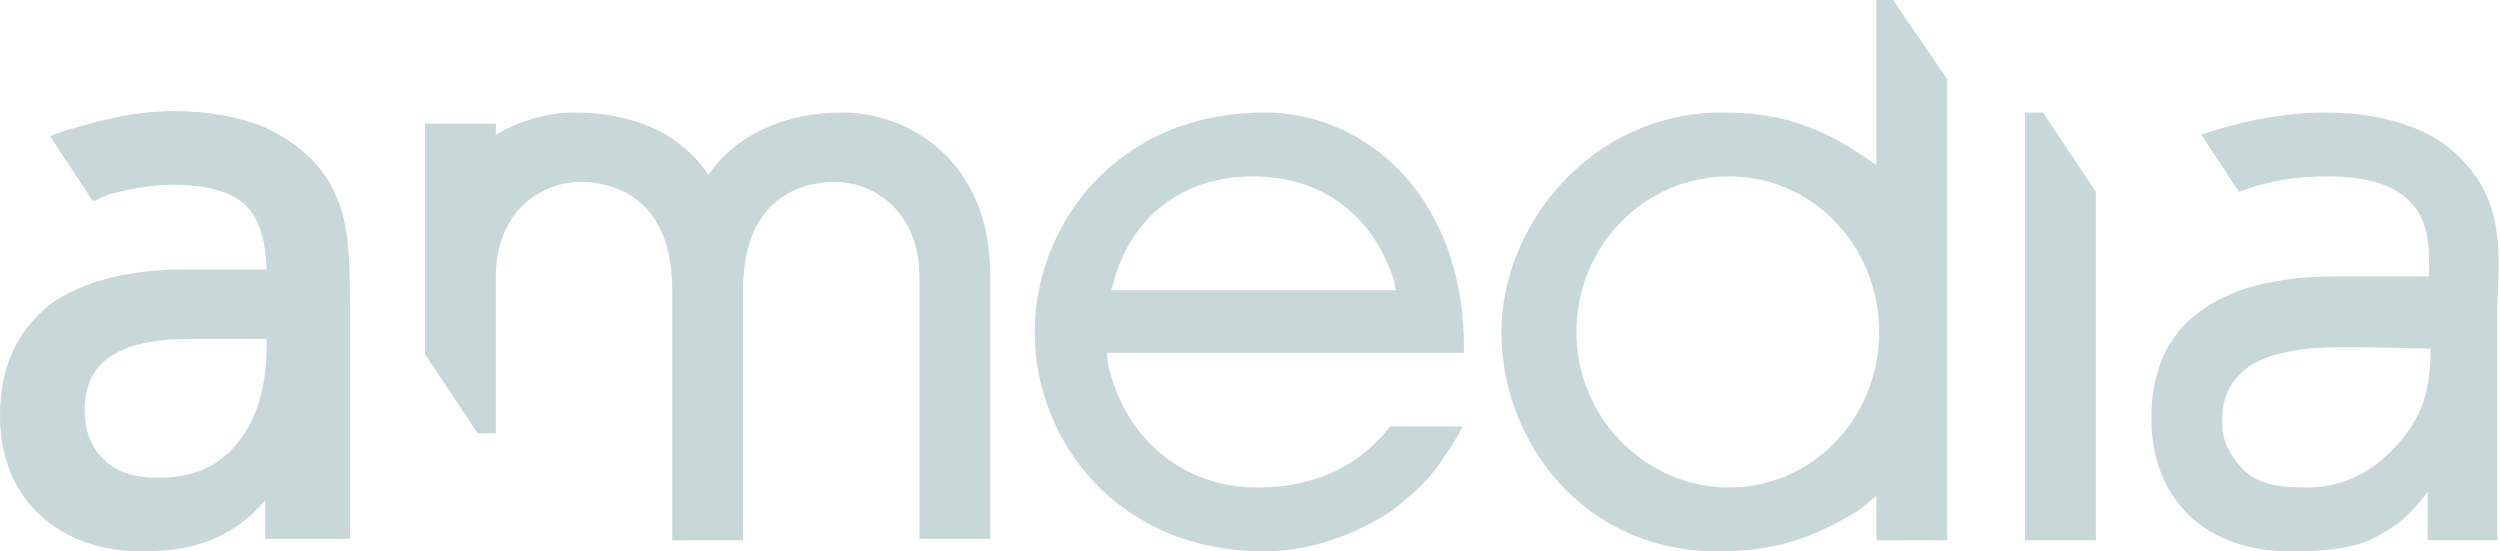
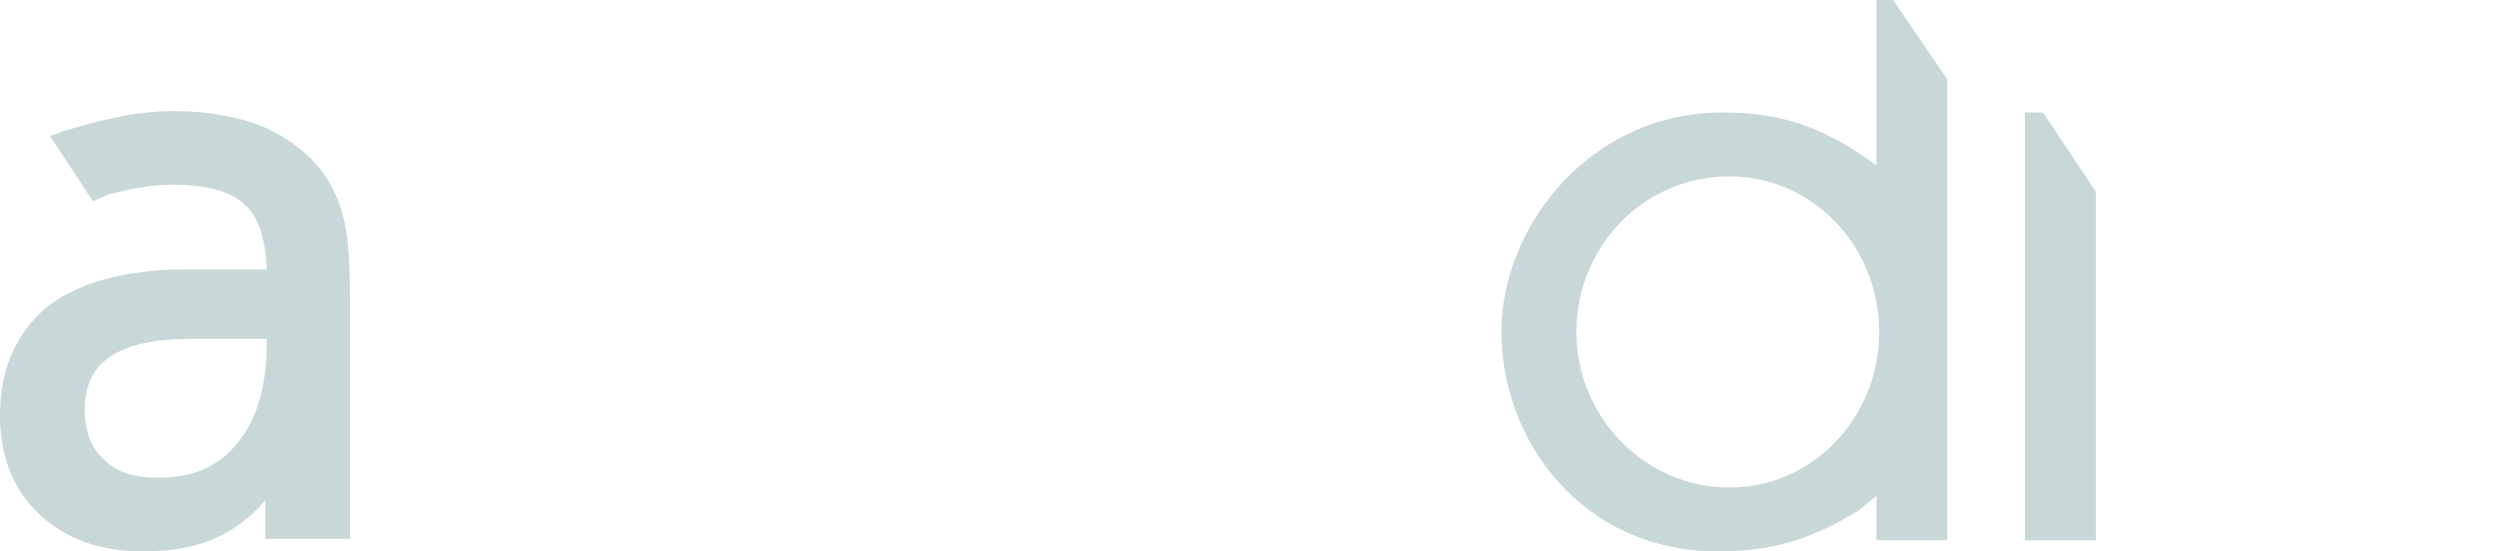
<svg xmlns="http://www.w3.org/2000/svg" version="1.1" id="Layer_1" x="0px" y="0px" viewBox="0 0 180 39.7" style="enable-background:new 0 0 180 39.7;" xml:space="preserve">
  <style type="text/css">
	.st0{fill:#C8D7D8;}
</style>
  <path id="path80" class="st0" d="M124.5,35.1c-6,0-11-5-11-11.2c0-6.2,4.9-11.2,11-11.2c6,0,10.8,5,10.8,11.2  C135.3,30.1,130.5,35.1,124.5,35.1 M135.1,0v11.9l-1-0.7c-3.3-2.2-6.1-3.1-10.1-3.1c-9.5,0-15.9,8.2-15.9,15.8  c0,7.8,5.8,15.8,15.6,15.8c4,0,6.8-0.9,10.2-3l1.2-1v3.2h5.1V5.7L136.3,0L135.1,0z" />
  <path id="path84" class="st0" d="M145.8,8.1v30.8h5.1l0-25.1l-3.8-5.7H145.8z" />
-   <path id="path88" class="st0" d="M60.6,8.1c-4.2,0-7.7,1.7-9.6,4.5c-1.9-2.9-5.3-4.5-9.6-4.5c-2,0-4,0.6-5.7,1.6V8.9h-5.1l0,6.5  l0,1.9v8.2l3.8,5.7h1.3V19.9c0-4.5,3.1-6.8,6.1-6.8c2,0,6.6,0.8,6.6,7.8v18h5.1v-18c0-7,4.6-7.8,6.6-7.8c3,0,6.1,2.3,6.1,6.8v18.9  h5.1v-19C71.3,11.8,65.7,8.1,60.6,8.1" />
  <path id="path92" class="st0" d="M19.2,24.8c0,3-0.7,5.4-2.1,7.1c-1.4,1.7-3.2,2.5-5.7,2.5c-1.7,0-3-0.4-3.9-1.3  c-0.9-0.8-1.4-2-1.4-3.6c0-1.7,0.6-3,1.8-3.8c1.3-0.9,3.3-1.3,5.9-1.3h5.4L19.2,24.8z M23.3,12.5c-1.1-1.5-2.6-2.6-4.4-3.4  C17.1,8.4,15,8,12.5,8C11,8,9.3,8.2,7.7,8.6c-1,0.2-1.9,0.5-3,0.8L3.6,9.8l3.1,4.7L7.8,14c1.6-0.4,3.1-0.7,4.7-0.7  c2.4,0,4.1,0.5,5.1,1.4c1,0.9,1.5,2.4,1.6,4.6v0.1h-5.8c-4.3,0-7.6,0.9-9.9,2.6C1.2,23.9,0,26.5,0,29.9c0,3,1,5.4,2.8,7.1  c1.9,1.8,4.4,2.7,7.5,2.7c2.3,0,4.3-0.4,5.9-1.3c1.1-0.6,2.1-1.4,2.9-2.4v2.8h6.1V21.8c0-2.6-0.1-4.5-0.4-5.8  C24.5,14.6,24,13.5,23.3,12.5" />
-   <path id="path96" class="st0" d="M175,25.1L175,25.1c0,3.2-0.7,5-2.3,6.8c-1.6,1.9-3.8,3.2-6.6,3.2c-1.9,0-3.5-0.2-4.6-1.3  c-1.1-1.2-1.5-2.1-1.5-3.5c0-1.7,0.5-2.8,1.9-3.9c1.5-1,3.8-1.4,6.6-1.4h1.6L175,25.1c0-0.1,0-0.1,0-0.2V25.1z M179.6,15.8  c-0.3-1.3-0.8-2.4-1.5-3.3c-1.1-1.5-2.5-2.6-4.3-3.3c-1.8-0.7-3.9-1.1-6.4-1.1c-1.6,0-3.2,0.2-4.9,0.5c-1.3,0.3-2.6,0.6-4,1.1  l2.7,4.1c0.4-0.1,0.8-0.3,1.2-0.4c1.7-0.5,3.4-0.7,5.1-0.7c2.6,0,4.6,0.5,5.8,1.6c1.2,1.1,1.6,2.4,1.6,4.8v0.8h-6.7  c-4.4,0-7.7,0.9-9.9,2.6c-2.3,1.7-3.4,4.3-3.4,7.6c0,2.9,0.9,5.2,2.7,7c1.8,1.7,4.3,2.6,7.4,2.6c2.3,0,4.6-0.2,6.2-1.1  c1.6-0.9,2.3-1.5,3.6-3.2v3.5h5V21.7C180,19.1,179.9,17.1,179.6,15.8" />
-   <path id="path100" class="st0" d="M80.1,20.6c1.2-4.9,5-7.9,10.1-7.9c5,0,8.7,2.8,10.2,7.6l0.1,0.6H80C80,20.8,80.1,20.7,80.1,20.6   M90.5,35.1c-5.3,0-9.5-3.5-10.7-8.8c0,0-0.1-0.5-0.1-0.9l25.7,0l0-1C105.1,13.7,98,8.1,91.1,8.1c-10.8,0-16.6,8.2-16.6,15.8  c0,7.7,5.8,15.8,16.6,15.8h0h0c4.9,0,9.1-2.8,9.7-3.4c0.6-0.5,1.9-1.5,2.9-3l0.2-0.3c0.2-0.3,0.7-0.9,1.4-2.3h-5.2  C97.1,34.5,93.2,35.1,90.5,35.1" />
</svg>